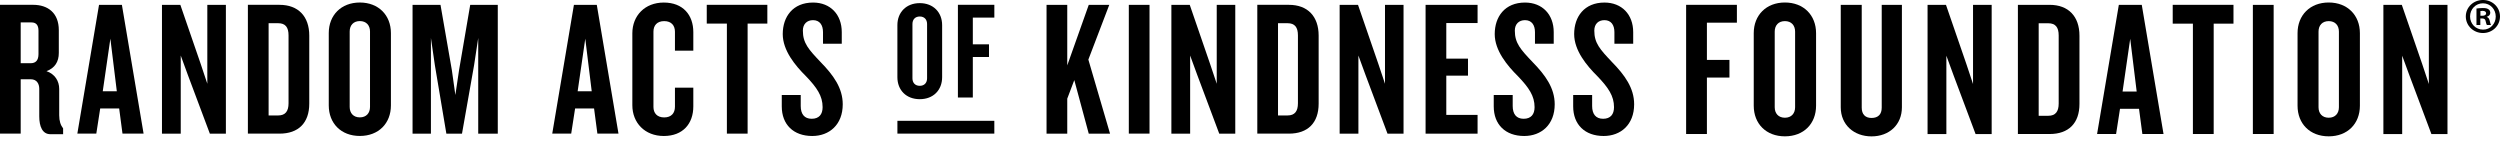
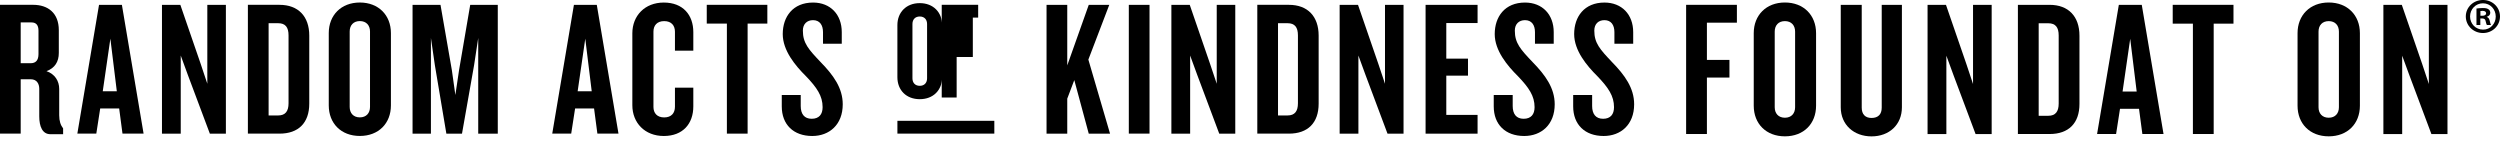
<svg xmlns="http://www.w3.org/2000/svg" aria-labelledby="akidlrq85512gjy3it1hohv1h2wvwt37" class="header-logo" clip-rule="evenodd" fill-rule="evenodd" role="img" stroke-linejoin="round" stroke-miterlimit="2" viewBox="0 0 249 14">
  <title id="akidlrq85512gjy3it1hohv1h2wvwt37">The Random Acts of Kindness Foundation</title>
  <path d="m89.382 12.033h9.653v1.275h-9.653z" stroke-width="1.155" />
  <g fill-rule="nonzero">
    <path d="m0-6.687c0-.467-.186-.717-.607-.717h-.927v3.518h.86c.438 0 .674-.25.674-.783zm1.028 8.922c-.691 0-.961-.668-.961-1.534v-2.386c0-.45-.236-.817-.724-.817h-.877v4.687h-1.786v-11.107h2.865c1.247 0 2.208.684 2.208 2.185v1.968c0 .75-.337 1.3-1.062 1.567.725.25 1.096.85 1.096 1.534v2.268c0 .501.118.85.337 1.134v.501z" transform="matrix(1.155 0 0 1.155 3.833 10.785)" />
    <path d="m0-5.27-.657 4.536h1.213zm1.045 8.188-.286-2.168h-1.636l-.336 2.168h-1.635l1.87-11.106h1.972l1.871 11.106z" transform="matrix(1.155 0 0 1.155 10.993 9.939)" />
    <path d="m0 11.107-1.888-5.036-.623-1.701v6.737h-1.619v-11.107h1.585l1.753 5.087.573 1.717v-6.804h1.601v11.107z" transform="matrix(1.155 0 0 1.155 20.902 .484)" />
    <path d="m0-5.837c0-.7-.27-1.05-.893-1.05h-.826v7.954h.826c.623 0 .893-.367.893-1.051zm-.775 8.472h-2.731v-11.107h2.731c1.618 0 2.562 1.001 2.562 2.652v5.87c0 1.667-.944 2.585-2.562 2.585" transform="matrix(1.155 0 0 1.155 28.739 10.266)" />
    <path d="m0-6.505c0-.533-.321-.9-.877-.9s-.876.367-.876.9v6.504c0 .533.32.9.876.9s.877-.367.877-.9zm-.877 9.006c-1.618 0-2.68-1.085-2.68-2.636v-6.237c0-1.534 1.062-2.634 2.68-2.634s2.68 1.1 2.68 2.634v6.237c0 1.551-1.062 2.636-2.68 2.636" transform="matrix(1.155 0 0 1.155 36.853 10.652)" />
    <path d="m0 11.107v-8.255l-.354 2.335-1.045 5.92h-1.348l-.994-5.92-.338-2.335v8.255h-1.584v-11.107h2.41l.978 5.621.303 2.15.32-2.15.961-5.621h2.377v11.107z" transform="matrix(1.155 0 0 1.155 47.631 .484)" />
    <path d="m0-5.27-.657 4.536h1.213zm1.045 8.188-.286-2.168h-1.636l-.336 2.168h-1.635l1.87-11.106h1.972l1.871 11.106z" transform="matrix(1.155 0 0 1.155 58.293 9.939)" />
    <path d="m0 11.507c-1.635 0-2.713-1.134-2.713-2.652v-6.203c0-1.518 1.078-2.652 2.713-2.652 1.652 0 2.545 1.068 2.545 2.551v1.601h-1.584v-1.634c0-.534-.303-.917-.927-.917s-.927.383-.927.901v6.504c0 .516.303.9.927.9s.927-.384.927-.917v-1.651h1.584v1.617c0 1.484-.893 2.552-2.545 2.552" transform="matrix(1.155 0 0 1.155 66.115 .254)" />
    <path d="m0-7.871v9.489h-1.787v-9.489h-1.736v-1.618h5.225v1.618z" transform="matrix(1.155 0 0 1.155 74.462 11.44)" />
    <path d="m0 11.507c-1.618 0-2.629-.984-2.629-2.552v-.984h1.635v.951c0 .7.32 1.1.944 1.1.64 0 .943-.383.943-1 0-.967-.488-1.684-1.432-2.668-.927-.917-2.006-2.218-2.006-3.636 0-1.5.877-2.718 2.613-2.718 1.499 0 2.477 1.034 2.477 2.551v1.001h-1.618v-1.001c0-.617-.287-1.033-.859-1.033-.523 0-.877.333-.877.9 0 1.084.489 1.618 1.534 2.719 1.095 1.117 1.904 2.234 1.904 3.635 0 1.767-1.163 2.735-2.629 2.735" transform="matrix(1.155 0 0 1.155 80.901 .254)" />
    <path d="m0-4.681c0-.384-.231-.648-.631-.648-.401 0-.631.264-.631.648v4.682c0 .384.23.648.631.648.4 0 .631-.264.631-.648zm-.631 6.482c-1.165 0-1.929-.78-1.929-1.896v-4.49c0-1.104.764-1.897 1.929-1.897s1.929.793 1.929 1.897v4.49c0 1.116-.764 1.896-1.929 1.896" transform="matrix(1.155 0 0 1.155 92.337 7.798)" />
-     <path d="m0-5.787v2.305h1.395v1.092h-1.395v3.494h-1.286v-7.995h3.142v1.104z" transform="matrix(1.155 0 0 1.155 96.893 8.437)" />
+     <path d="m0-5.787v2.305v1.092h-1.395v3.494h-1.286v-7.995h3.142v1.104z" transform="matrix(1.155 0 0 1.155 96.893 8.437)" />
    <path d="m0 11.107-1.247-4.619-.607 1.6v3.019h-1.786v-11.107h1.786v5.22l1.854-5.22h1.769l-1.803 4.72 1.87 6.387z" transform="matrix(1.155 0 0 1.155 108.44 .484)" />
  </g>
  <path d="m112.43.484h2.062v12.823h-2.062z" stroke-width="1.155" />
  <g fill-rule="nonzero">
    <path d="m0 11.107-1.887-5.036-.623-1.701v6.737h-1.618v-11.107h1.584l1.752 5.087.575 1.717v-6.804h1.599v11.107z" transform="matrix(1.155 0 0 1.155 121.437 .484)" />
    <path d="m0-5.837c0-.7-.269-1.05-.893-1.05h-.825v7.954h.825c.624 0 .893-.367.893-1.051zm-.774 8.472h-2.73v-11.107h2.73c1.618 0 2.56 1.001 2.56 2.652v5.87c0 1.667-.942 2.585-2.56 2.585" transform="matrix(1.155 0 0 1.155 129.274 10.266)" />
    <path d="m0 11.107-1.887-5.036-.623-1.701v6.737h-1.618v-11.107h1.584l1.752 5.087.575 1.717v-6.804h1.599v11.107z" transform="matrix(1.155 0 0 1.155 138.196 .484)" />
    <path d="m0 11.107v-11.107h4.483v1.568h-2.697v3.069h1.871v1.467h-1.871v3.385h2.697v1.618z" transform="matrix(1.155 0 0 1.155 141.988 .484)" />
    <path d="m0 11.507c-1.618 0-2.629-.984-2.629-2.552v-.984h1.635v.951c0 .7.321 1.1.942 1.1.642 0 .945-.383.945-1 0-.967-.489-1.684-1.431-2.668-.929-.917-2.006-2.218-2.006-3.636 0-1.5.875-2.718 2.611-2.718 1.501 0 2.477 1.034 2.477 2.551v1.001h-1.617v-1.001c0-.617-.288-1.033-.86-1.033-.523 0-.877.333-.877.9 0 1.084.489 1.618 1.535 2.719 1.094 1.117 1.904 2.234 1.904 3.635 0 1.767-1.162 2.735-2.629 2.735" transform="matrix(1.155 0 0 1.155 151.813 .254)" />
    <path d="m0 11.507c-1.618 0-2.629-.984-2.629-2.552v-.984h1.635v.951c0 .7.321 1.1.945 1.1.639 0 .942-.383.942-1 0-.967-.487-1.684-1.431-2.668-.927-.917-2.006-2.218-2.006-3.636 0-1.5.877-2.718 2.611-2.718 1.501 0 2.48 1.034 2.48 2.551v1.001h-1.62v-1.001c0-.617-.285-1.033-.86-1.033-.523 0-.874.333-.874.9 0 1.084.489 1.618 1.532 2.719 1.094 1.117 1.904 2.234 1.904 3.635 0 1.767-1.162 2.735-2.629 2.735" transform="matrix(1.155 0 0 1.155 159.725 .254)" />
    <path d="m0-8.062v3.211h1.944v1.522h-1.944v4.868h-1.792v-11.14h4.378v1.539z" transform="matrix(1.155 0 0 1.155 170.008 11.57)" />
    <path d="m0-6.523c0-.535-.321-.903-.879-.903s-.879.368-.879.903v6.523c0 .535.321.904.879.904s.879-.369.879-.904zm-.879 9.032c-1.622 0-2.688-1.087-2.688-2.642v-6.256c0-1.539 1.066-2.643 2.688-2.643 1.623 0 2.687 1.104 2.687 2.643v6.256c0 1.555-1.064 2.642-2.687 2.642" transform="matrix(1.155 0 0 1.155 178.792 10.681)" />
    <path d="m0 11.34c-1.521 0-2.654-1.003-2.654-2.509v-8.831h1.809v8.865c0 .569.304.886.845.886.574 0 .879-.317.879-.886v-8.865h1.741v8.831c0 1.506-1.098 2.509-2.62 2.509" transform="matrix(1.155 0 0 1.155 186.404 .486)" />
    <path d="m0 11.14-1.893-5.051-.626-1.706v6.757h-1.622v-11.14h1.588l1.759 5.102.574 1.723v-6.825h1.607v11.14z" transform="matrix(1.155 0 0 1.155 196.768 .485)" />
    <path d="m0-5.855c0-.702-.271-1.053-.896-1.053h-.829v7.978h.829c.625 0 .896-.368.896-1.054zm-.778 8.497h-2.739v-11.139h2.739c1.623 0 2.57 1.003 2.57 2.659v5.888c0 1.672-.947 2.592-2.57 2.592" transform="matrix(1.155 0 0 1.155 205.045 10.296)" />
    <path d="m0-5.286-.659 4.55h1.217zm1.048 8.213-.288-2.175h-1.64l-.338 2.175h-1.639l1.876-11.14h1.978l1.877 11.14z" transform="matrix(1.155 0 0 1.155 212.169 9.968)" />
    <path d="m0-7.894v9.517h-1.792v-9.517h-1.741v-1.623h5.24v1.623z" transform="matrix(1.155 0 0 1.155 220.483 11.473)" />
  </g>
-   <path d="m224.386.486h2.069v12.861h-2.069z" stroke-width="1.155" />
  <path d="m0-6.523c0-.535-.322-.903-.879-.903-.559 0-.879.368-.879.903v6.523c0 .535.32.904.879.904.557 0 .879-.369.879-.904zm-.879 9.032c-1.623 0-2.688-1.087-2.688-2.642v-6.256c0-1.539 1.065-2.643 2.688-2.643 1.622 0 2.688 1.104 2.688 2.643v6.256c0 1.555-1.066 2.642-2.688 2.642" fill-rule="nonzero" transform="matrix(1.155 0 0 1.155 232.956 10.681)" />
  <path d="m0 11.14-1.893-5.051-.627-1.706v6.757h-1.621v-11.14h1.589l1.758 5.102.574 1.723v-6.825h1.606v11.14z" fill-rule="nonzero" transform="matrix(1.155 0 0 1.155 242.168 .485)" />
  <path d="m0-.129h.158c.183 0 .332-.061.332-.208 0-.13-.096-.216-.306-.216-.088 0-.149.008-.184.017zm-.009.797h-.332v-1.42c.131-.018.315-.044.551-.044.272 0 .394.044.49.113.088.06.15.164.15.303 0 .173-.132.286-.299.338v.017c.141.043.211.156.255.347.044.216.078.294.104.346h-.35c-.043-.052-.07-.173-.114-.346-.026-.148-.113-.217-.297-.217h-.158zm.219-1.871c-.621 0-1.103.511-1.103 1.135 0 .631.482 1.134 1.12 1.134.623.009 1.094-.503 1.094-1.126 0-.632-.471-1.143-1.102-1.143zm.017-.286c.815 0 1.462.624 1.462 1.421 0 .796-.647 1.428-1.47 1.428s-1.479-.632-1.479-1.428c0-.797.656-1.421 1.479-1.421z" fill-rule="nonzero" transform="matrix(1.155 0 0 1.155 247.05 1.719)" />
</svg>